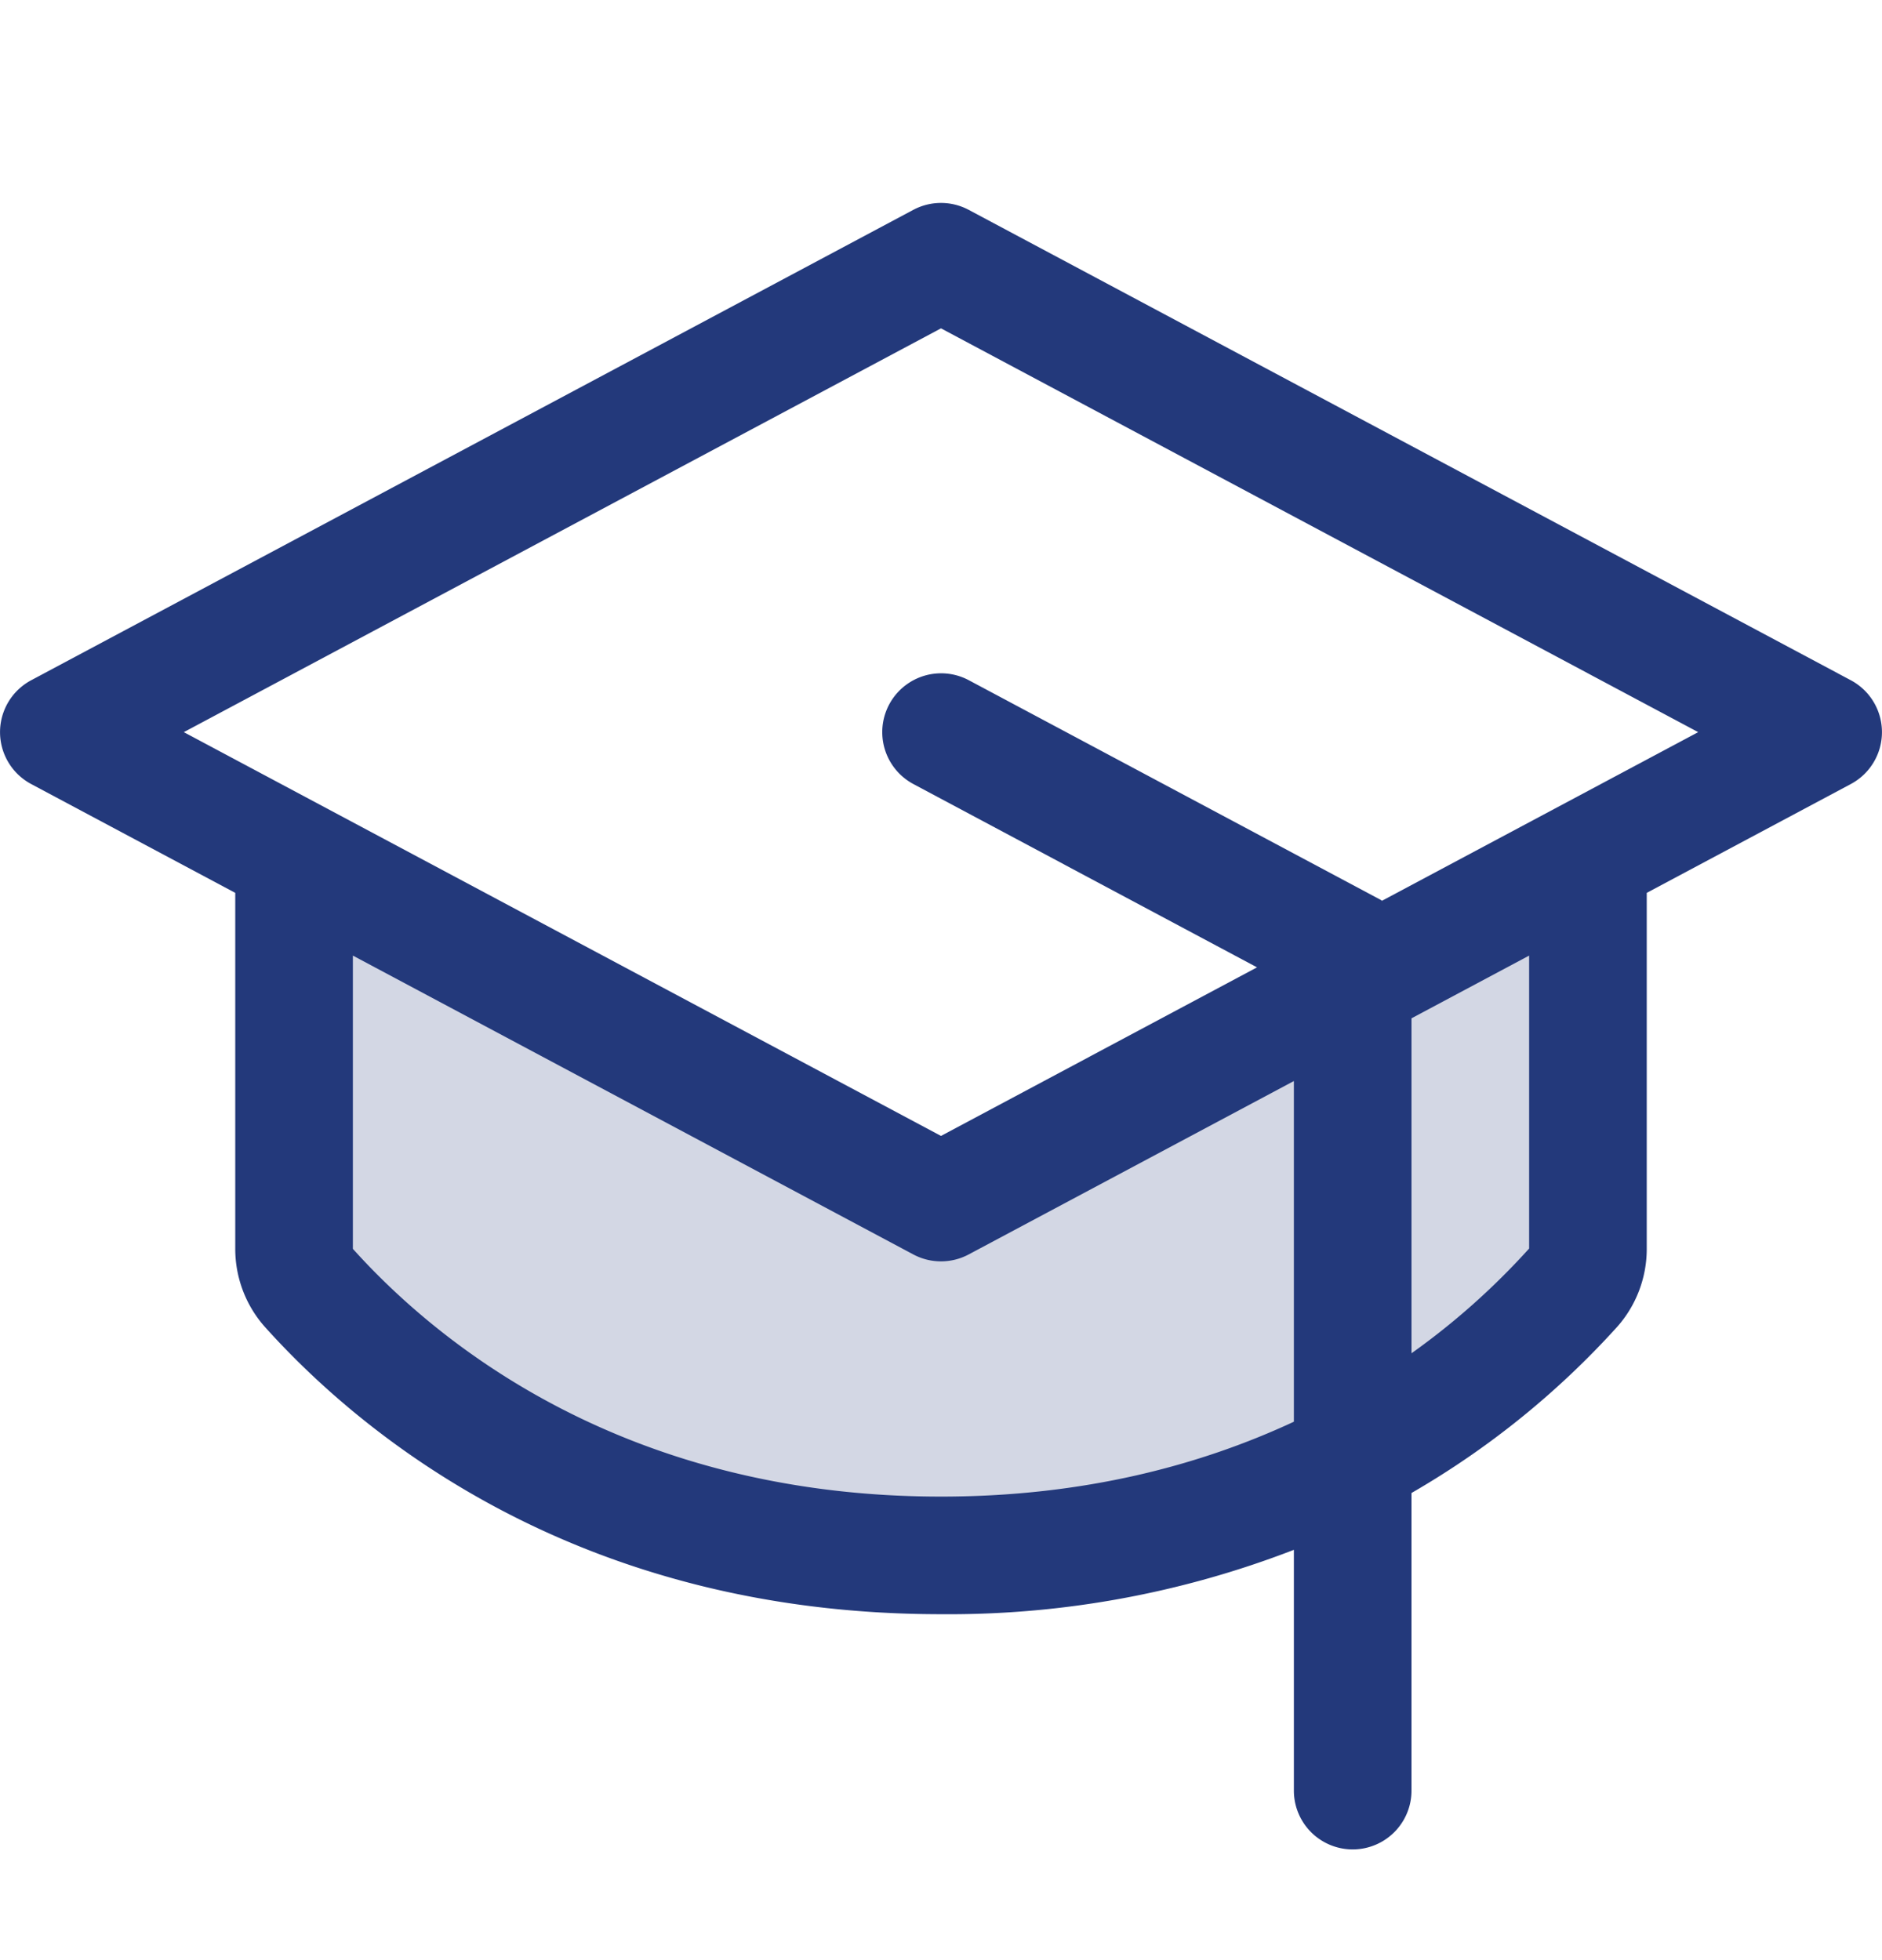
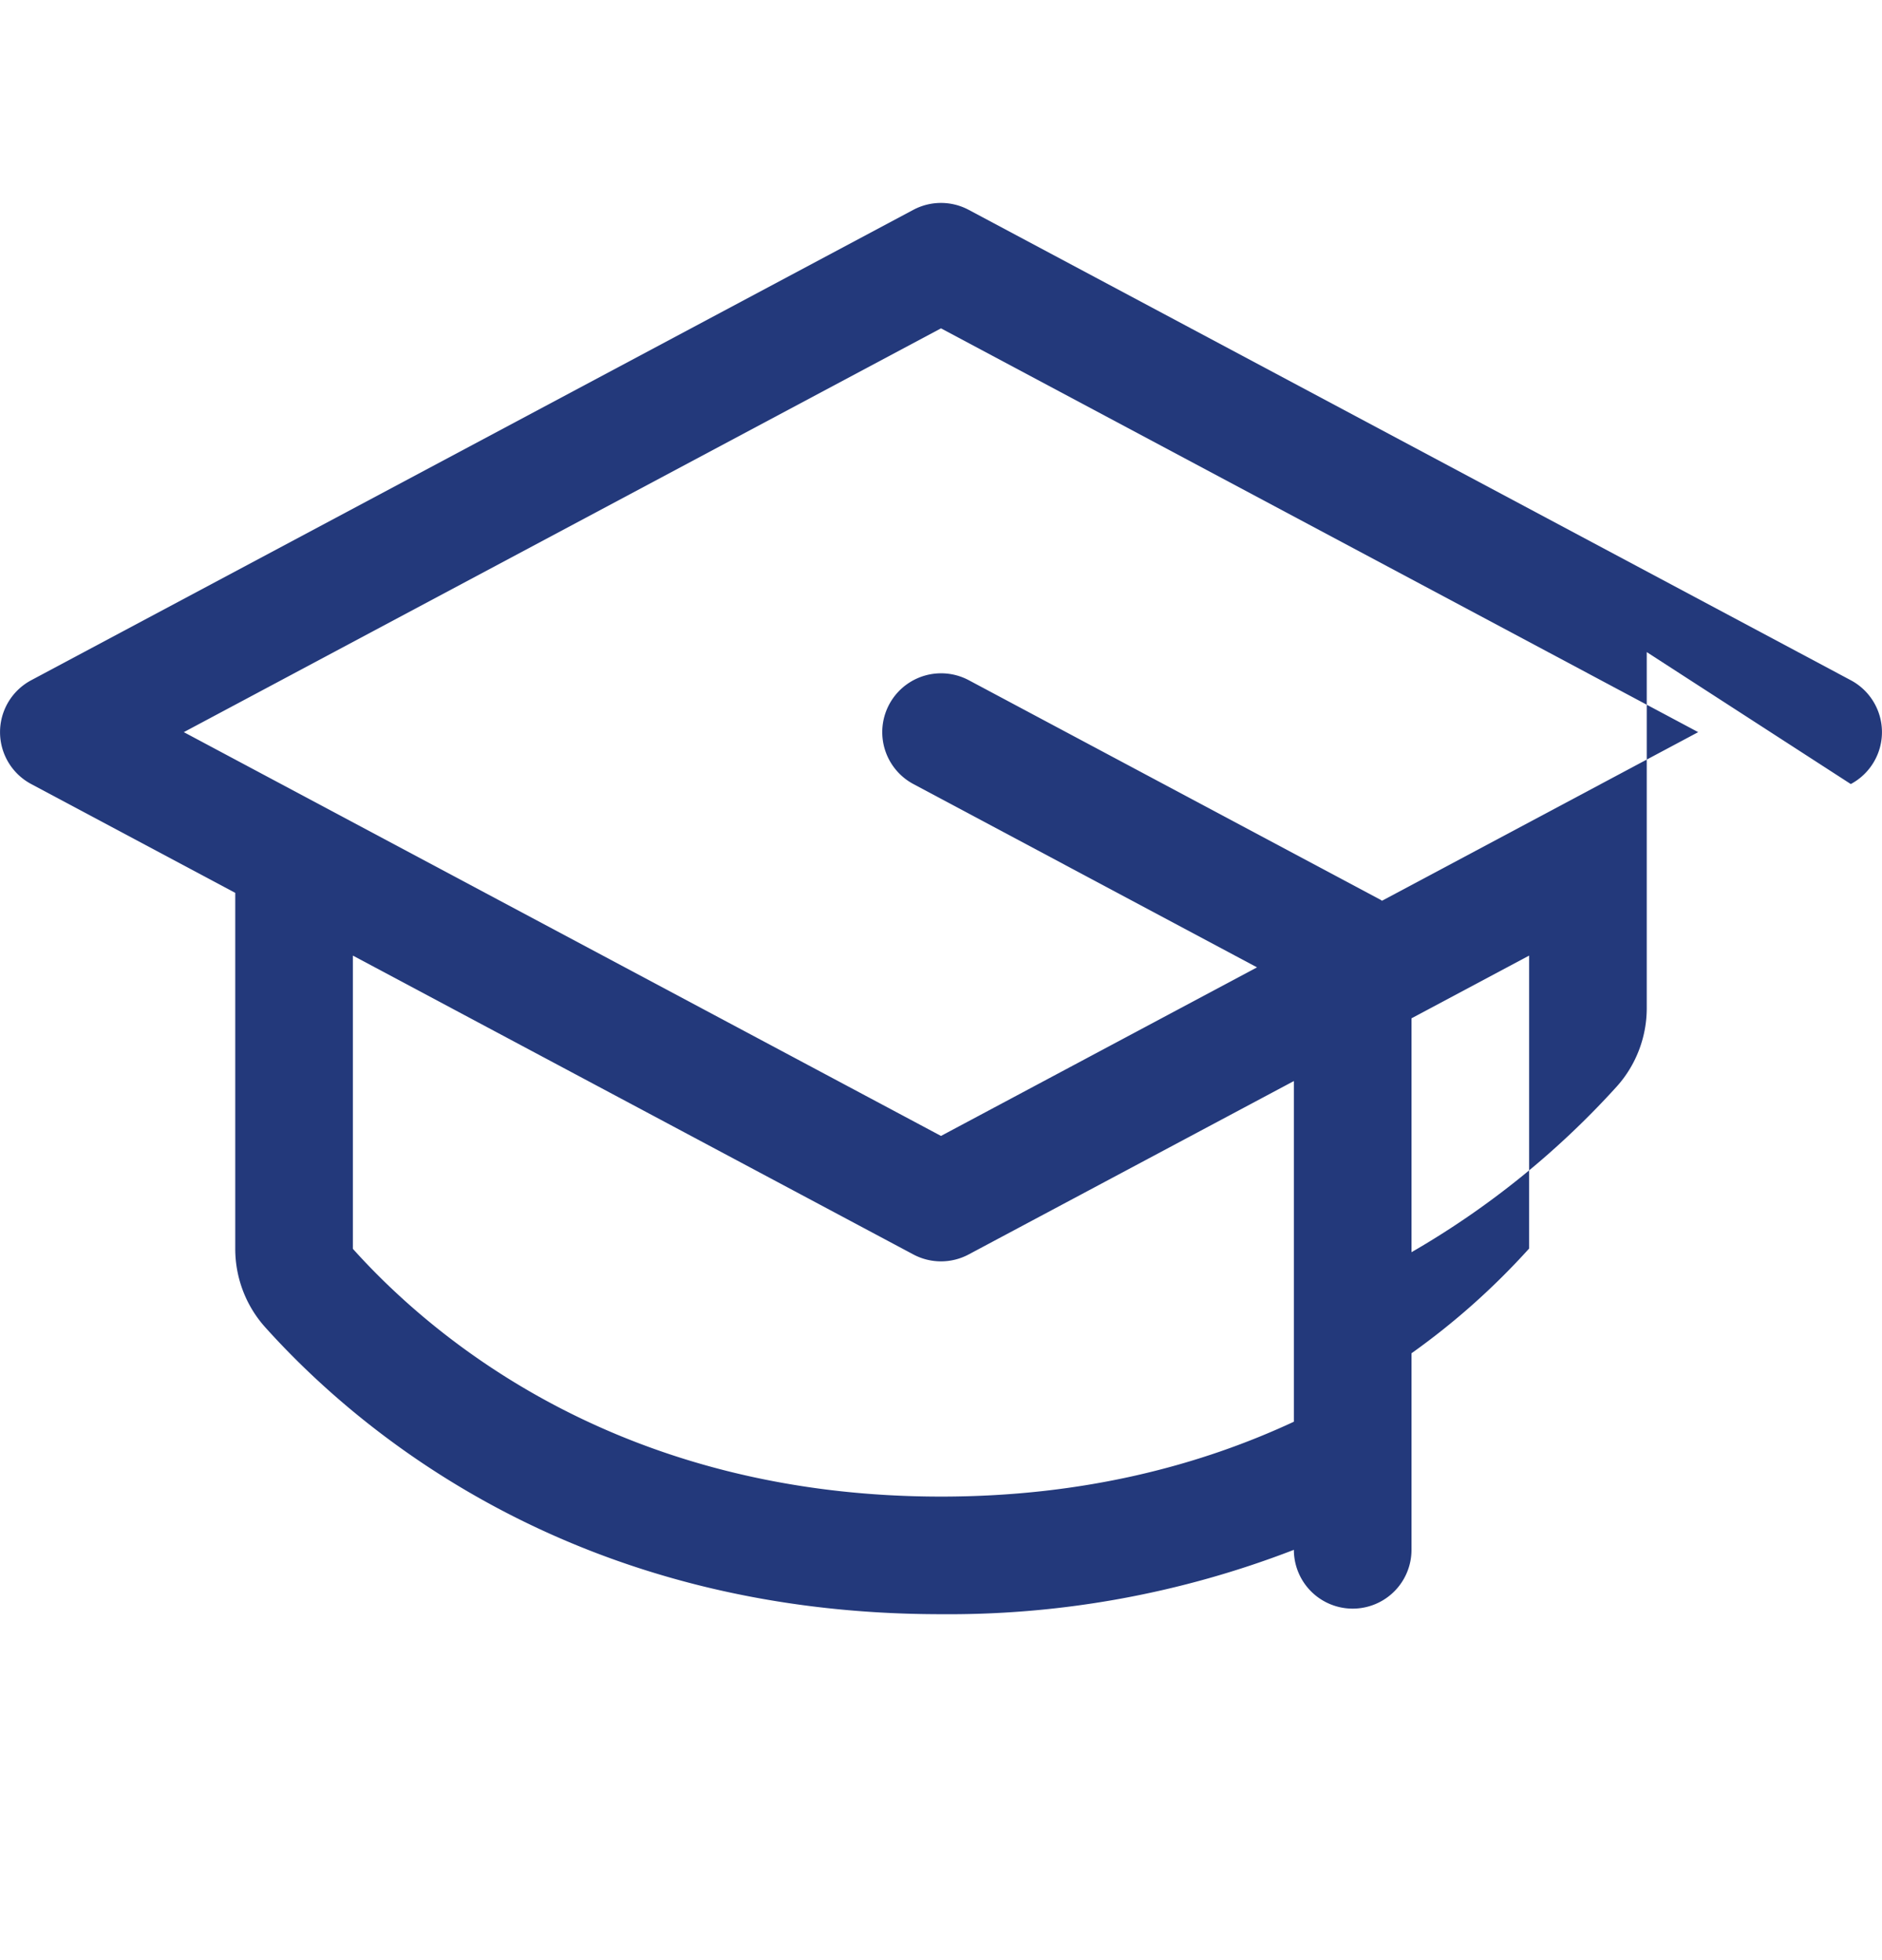
<svg xmlns="http://www.w3.org/2000/svg" width="24" height="25" fill="none">
-   <path fill="#23397B" d="M20.25 10.938v4.99a.75.75 0 0 1-.188.497c-1.059 1.18-3.646 3.413-8.062 3.413-4.416 0-7.001-2.232-8.063-3.413a.75.75 0 0 1-.187-.497v-4.99l8.25 4.4 8.25-4.4Z" opacity=".2" />
-   <path fill="#23397B" d="m23.602 8.676-11.25-6a.75.75 0 0 0-.704 0l-11.25 6a.75.75 0 0 0 0 1.324L3 11.388v4.54c0 .368.135.724.38.998 1.229 1.368 3.98 3.662 8.62 3.662a12.188 12.188 0 0 0 4.5-.821v3.071a.75.75 0 1 0 1.5 0v-3.796a10.84 10.84 0 0 0 2.62-2.116c.245-.274.38-.63.38-.998v-4.54L23.602 10a.75.75 0 0 0 0-1.324ZM12 19.088c-4.057 0-6.442-1.982-7.5-3.16v-3.74L11.648 16a.75.75 0 0 0 .704 0l4.148-2.212v4.345c-1.181.55-2.67.955-4.5.955Zm7.5-3.164c-.45.499-.953.947-1.5 1.336v-4.272l1.5-.8v3.736Zm-1.875-4.435-.02-.013-5.25-2.8A.75.75 0 0 0 11.648 10l4.382 2.338-4.03 2.15-9.656-5.15L12 4.188l9.656 5.15-4.031 2.15Z" />
+   <path fill="#23397B" d="m23.602 8.676-11.25-6a.75.75 0 0 0-.704 0l-11.25 6a.75.75 0 0 0 0 1.324L3 11.388v4.54c0 .368.135.724.38.998 1.229 1.368 3.98 3.662 8.62 3.662a12.188 12.188 0 0 0 4.5-.821a.75.75 0 1 0 1.5 0v-3.796a10.84 10.84 0 0 0 2.62-2.116c.245-.274.38-.63.38-.998v-4.54L23.602 10a.75.75 0 0 0 0-1.324ZM12 19.088c-4.057 0-6.442-1.982-7.5-3.16v-3.74L11.648 16a.75.75 0 0 0 .704 0l4.148-2.212v4.345c-1.181.55-2.67.955-4.5.955Zm7.5-3.164c-.45.499-.953.947-1.5 1.336v-4.272l1.5-.8v3.736Zm-1.875-4.435-.02-.013-5.25-2.8A.75.75 0 0 0 11.648 10l4.382 2.338-4.03 2.15-9.656-5.15L12 4.188l9.656 5.15-4.031 2.15Z" />
</svg>